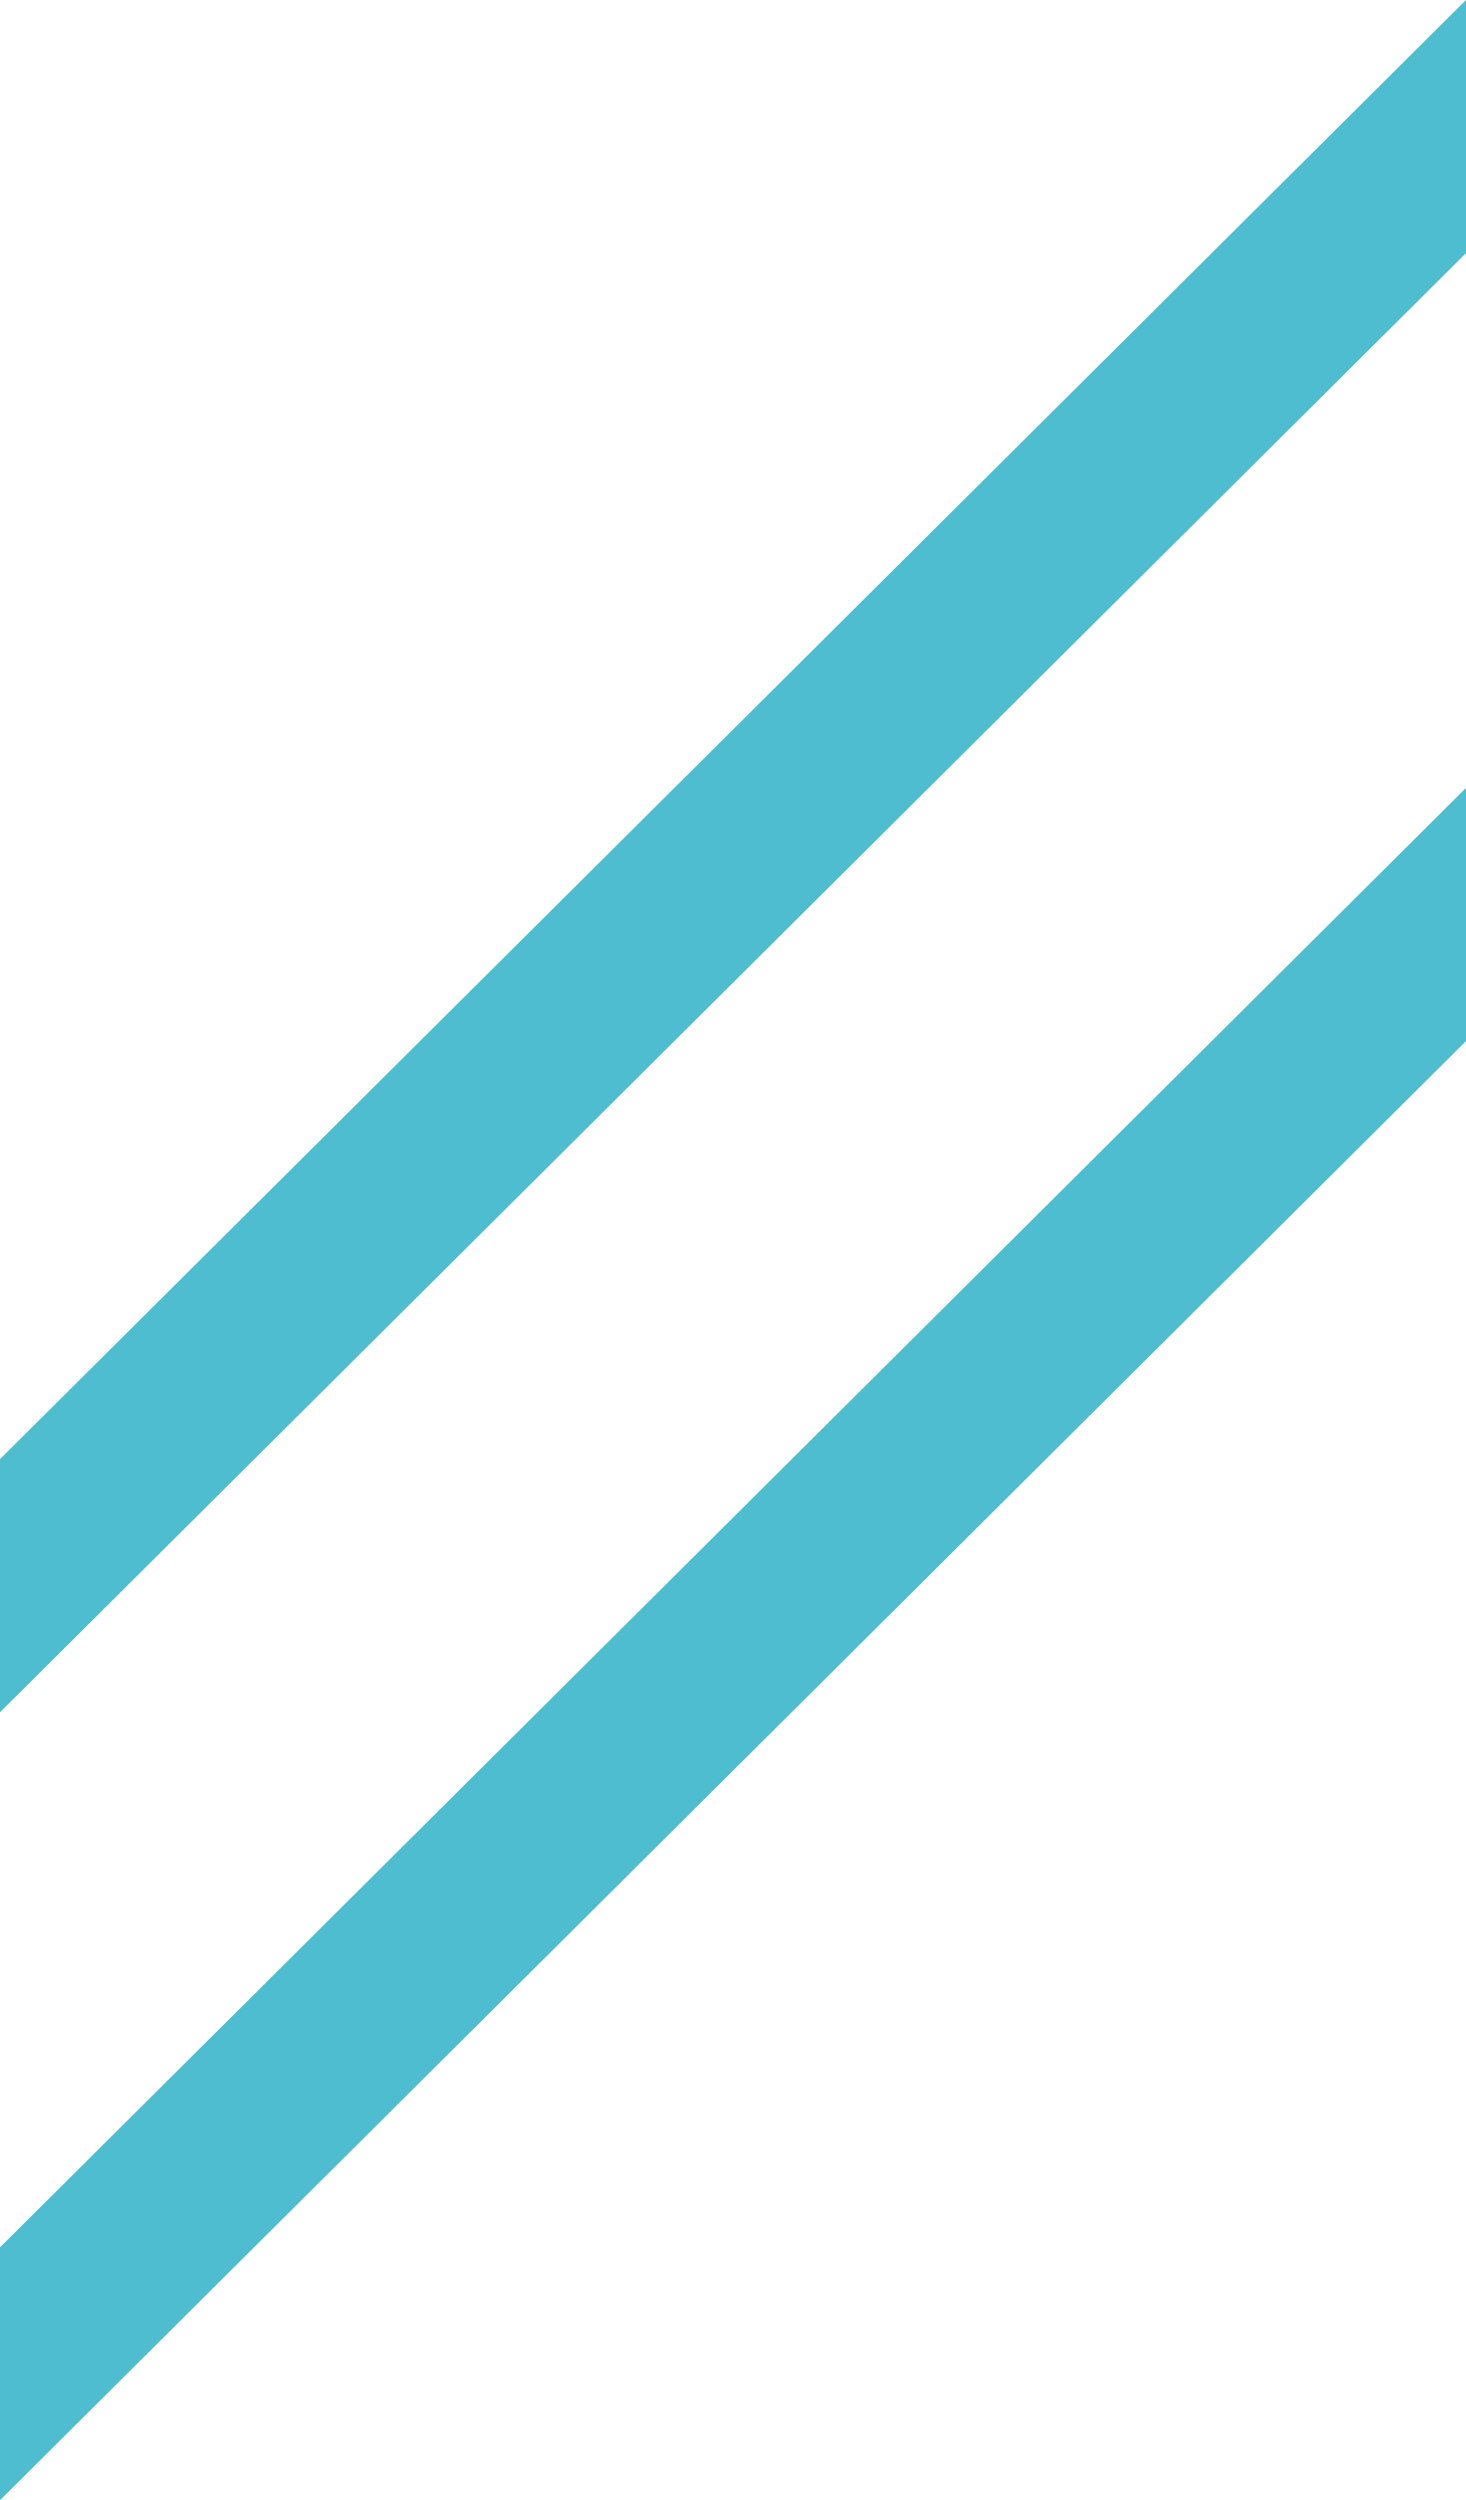
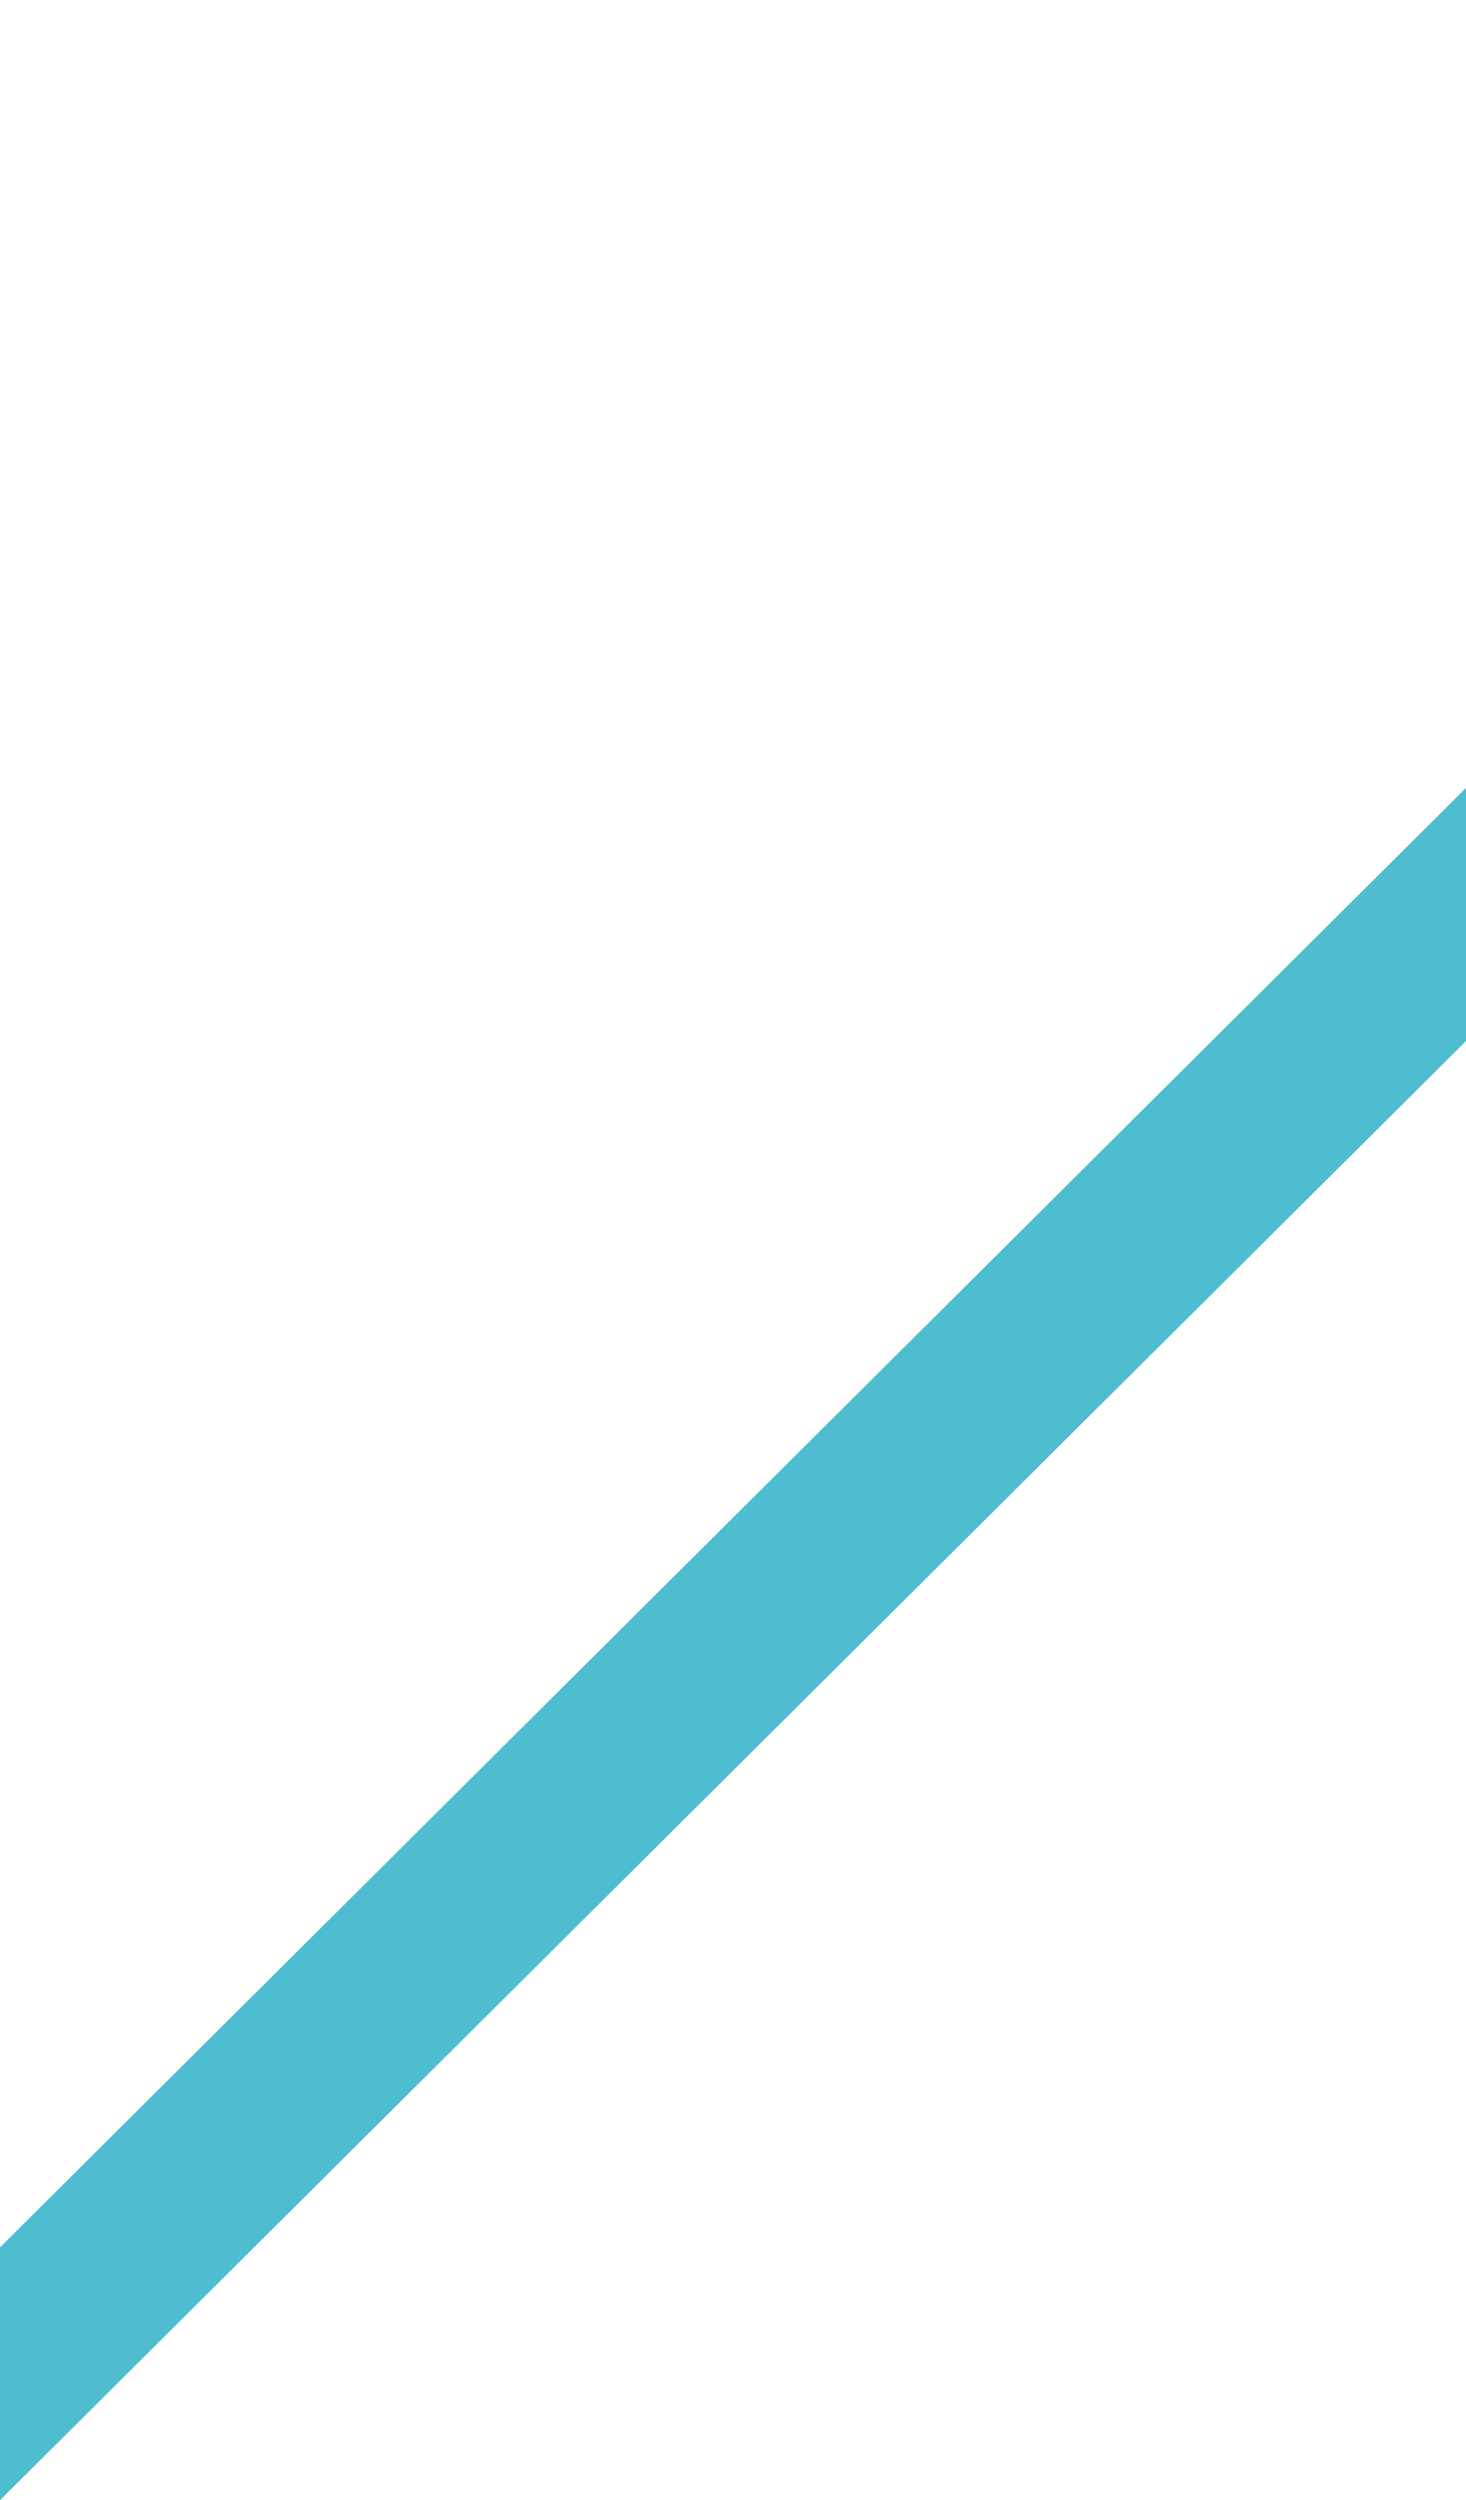
<svg xmlns="http://www.w3.org/2000/svg" id="圖層_2" data-name="圖層 2" viewBox="0 0 49.89 85.04">
  <defs>
    <style>.cls-1{fill:#4ebdd0;}</style>
  </defs>
  <title>斜槓</title>
-   <polygon class="cls-1" points="49.89 8.61 0 58.24 0 49.63 49.89 0 49.89 8.61" />
  <polygon class="cls-1" points="49.89 35.41 0 85.04 0 76.44 49.89 26.8 49.89 35.41" />
</svg>